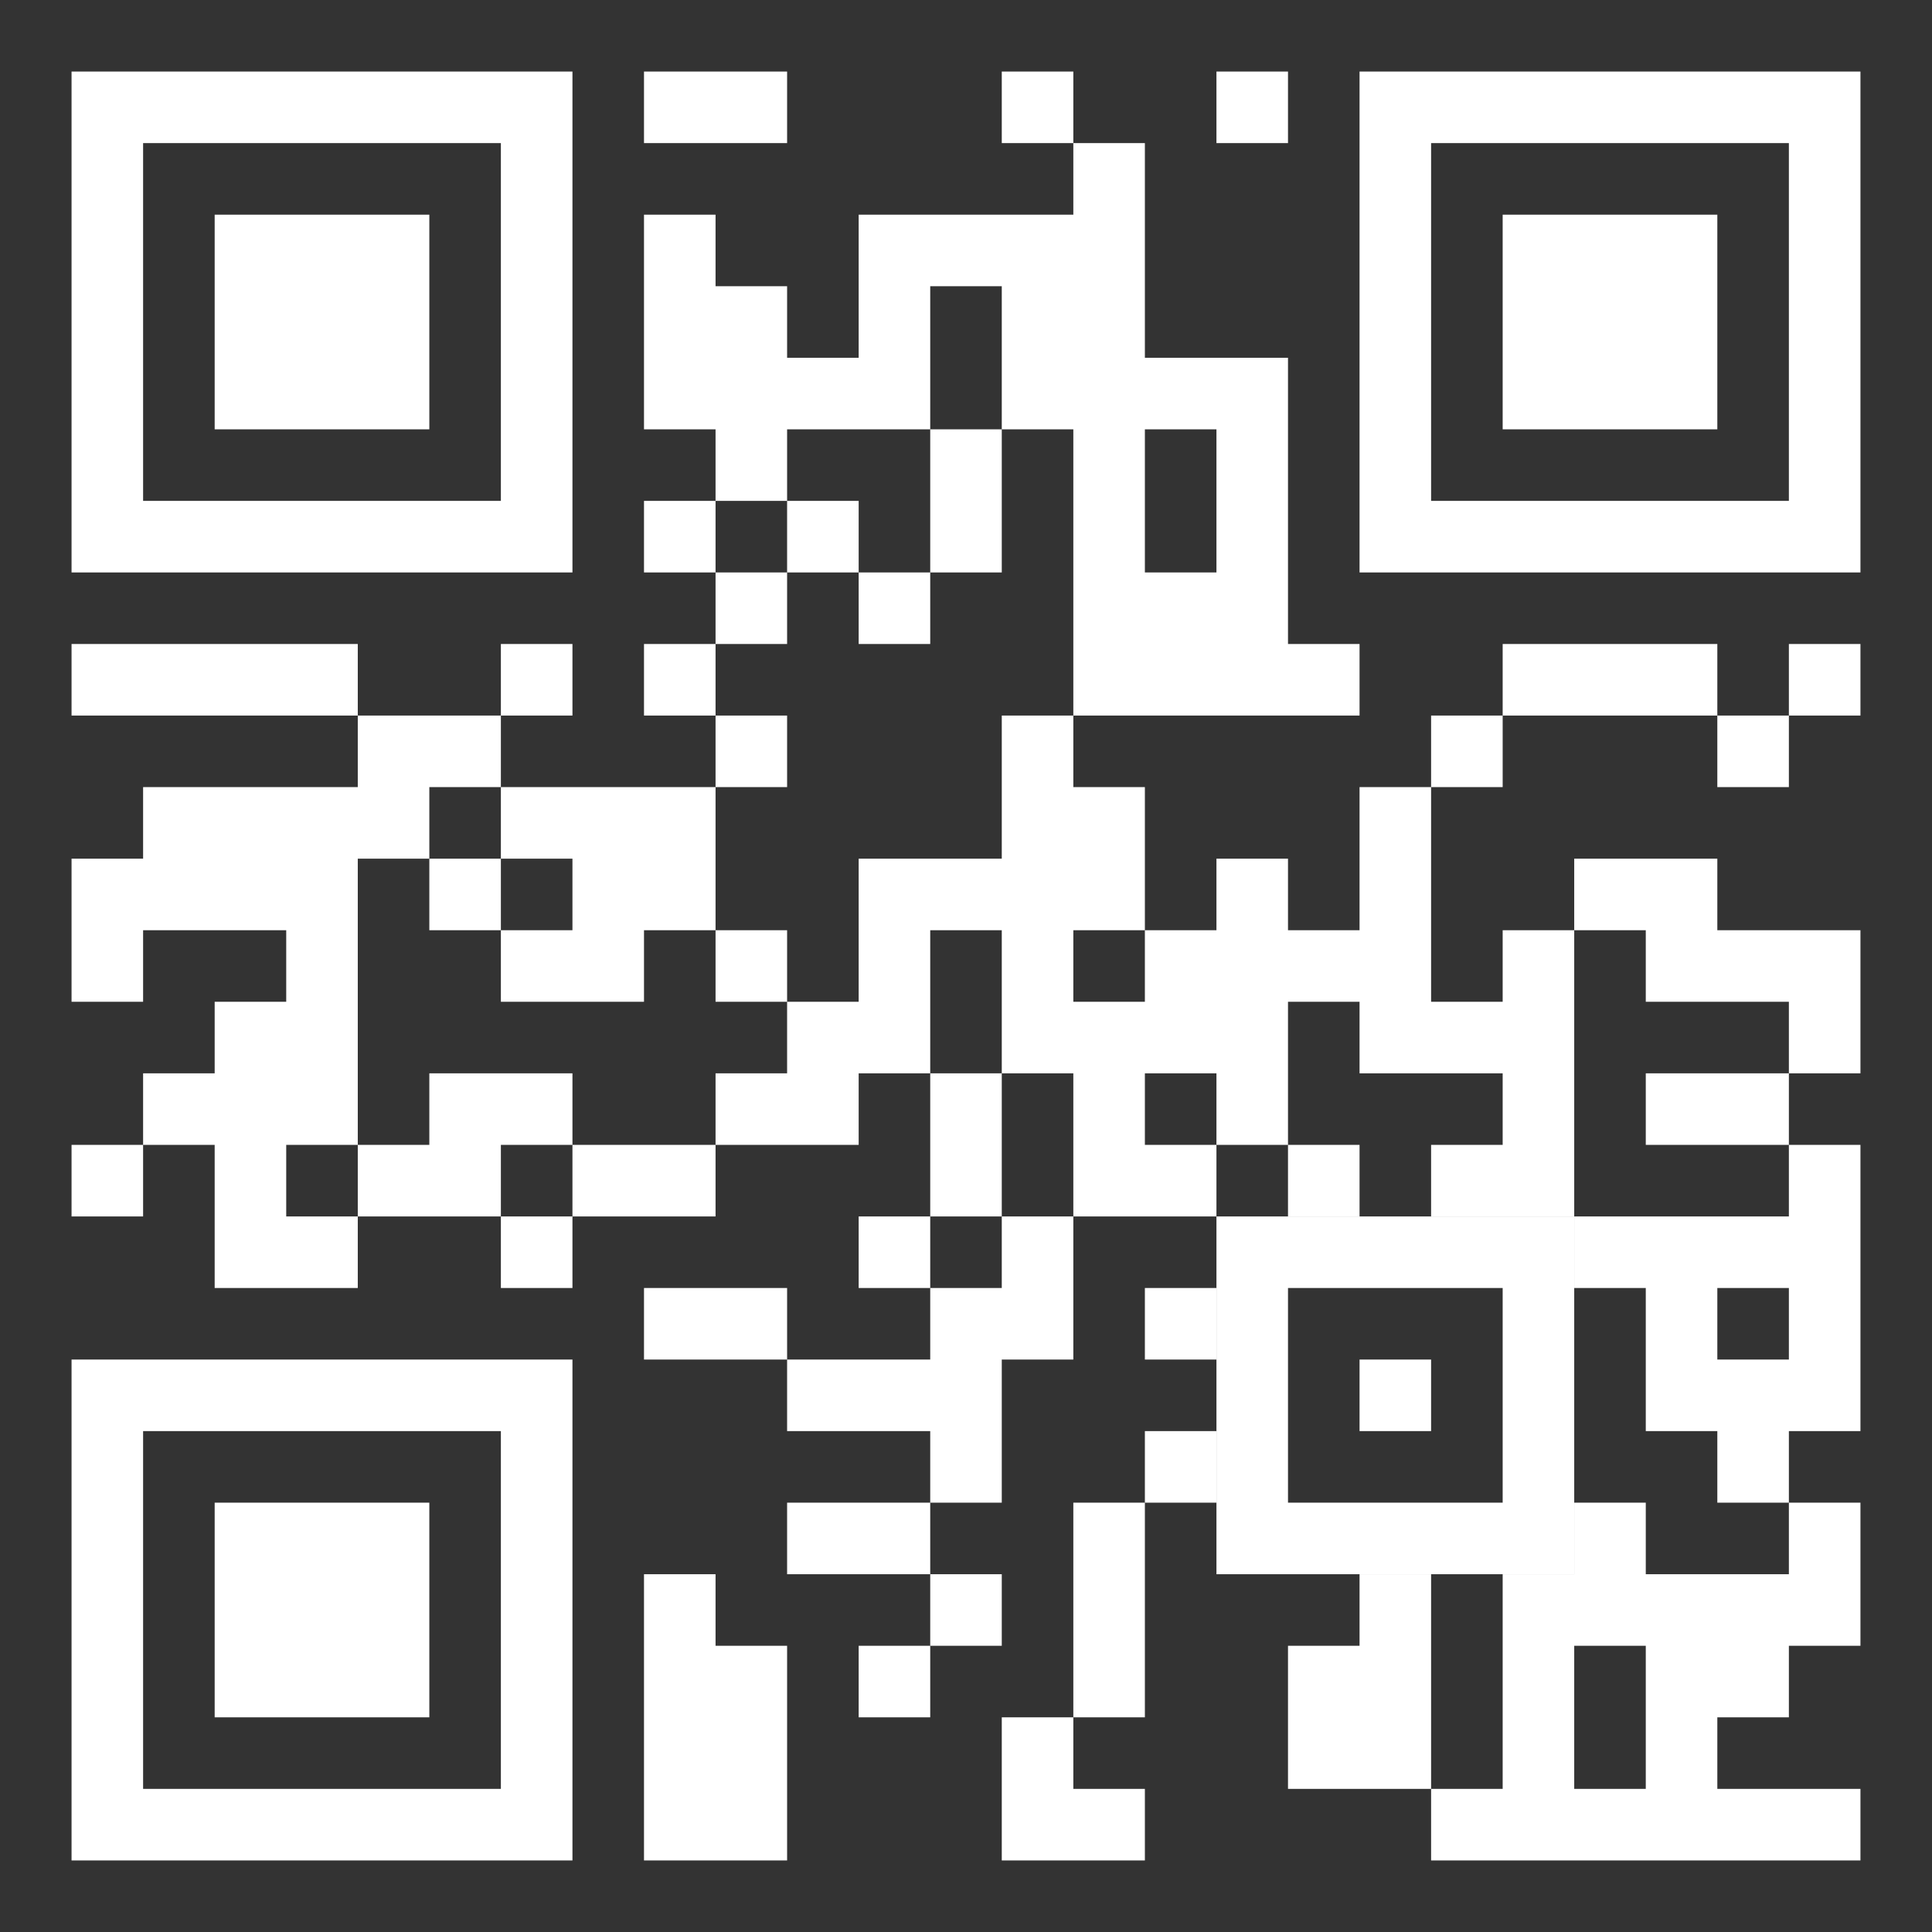
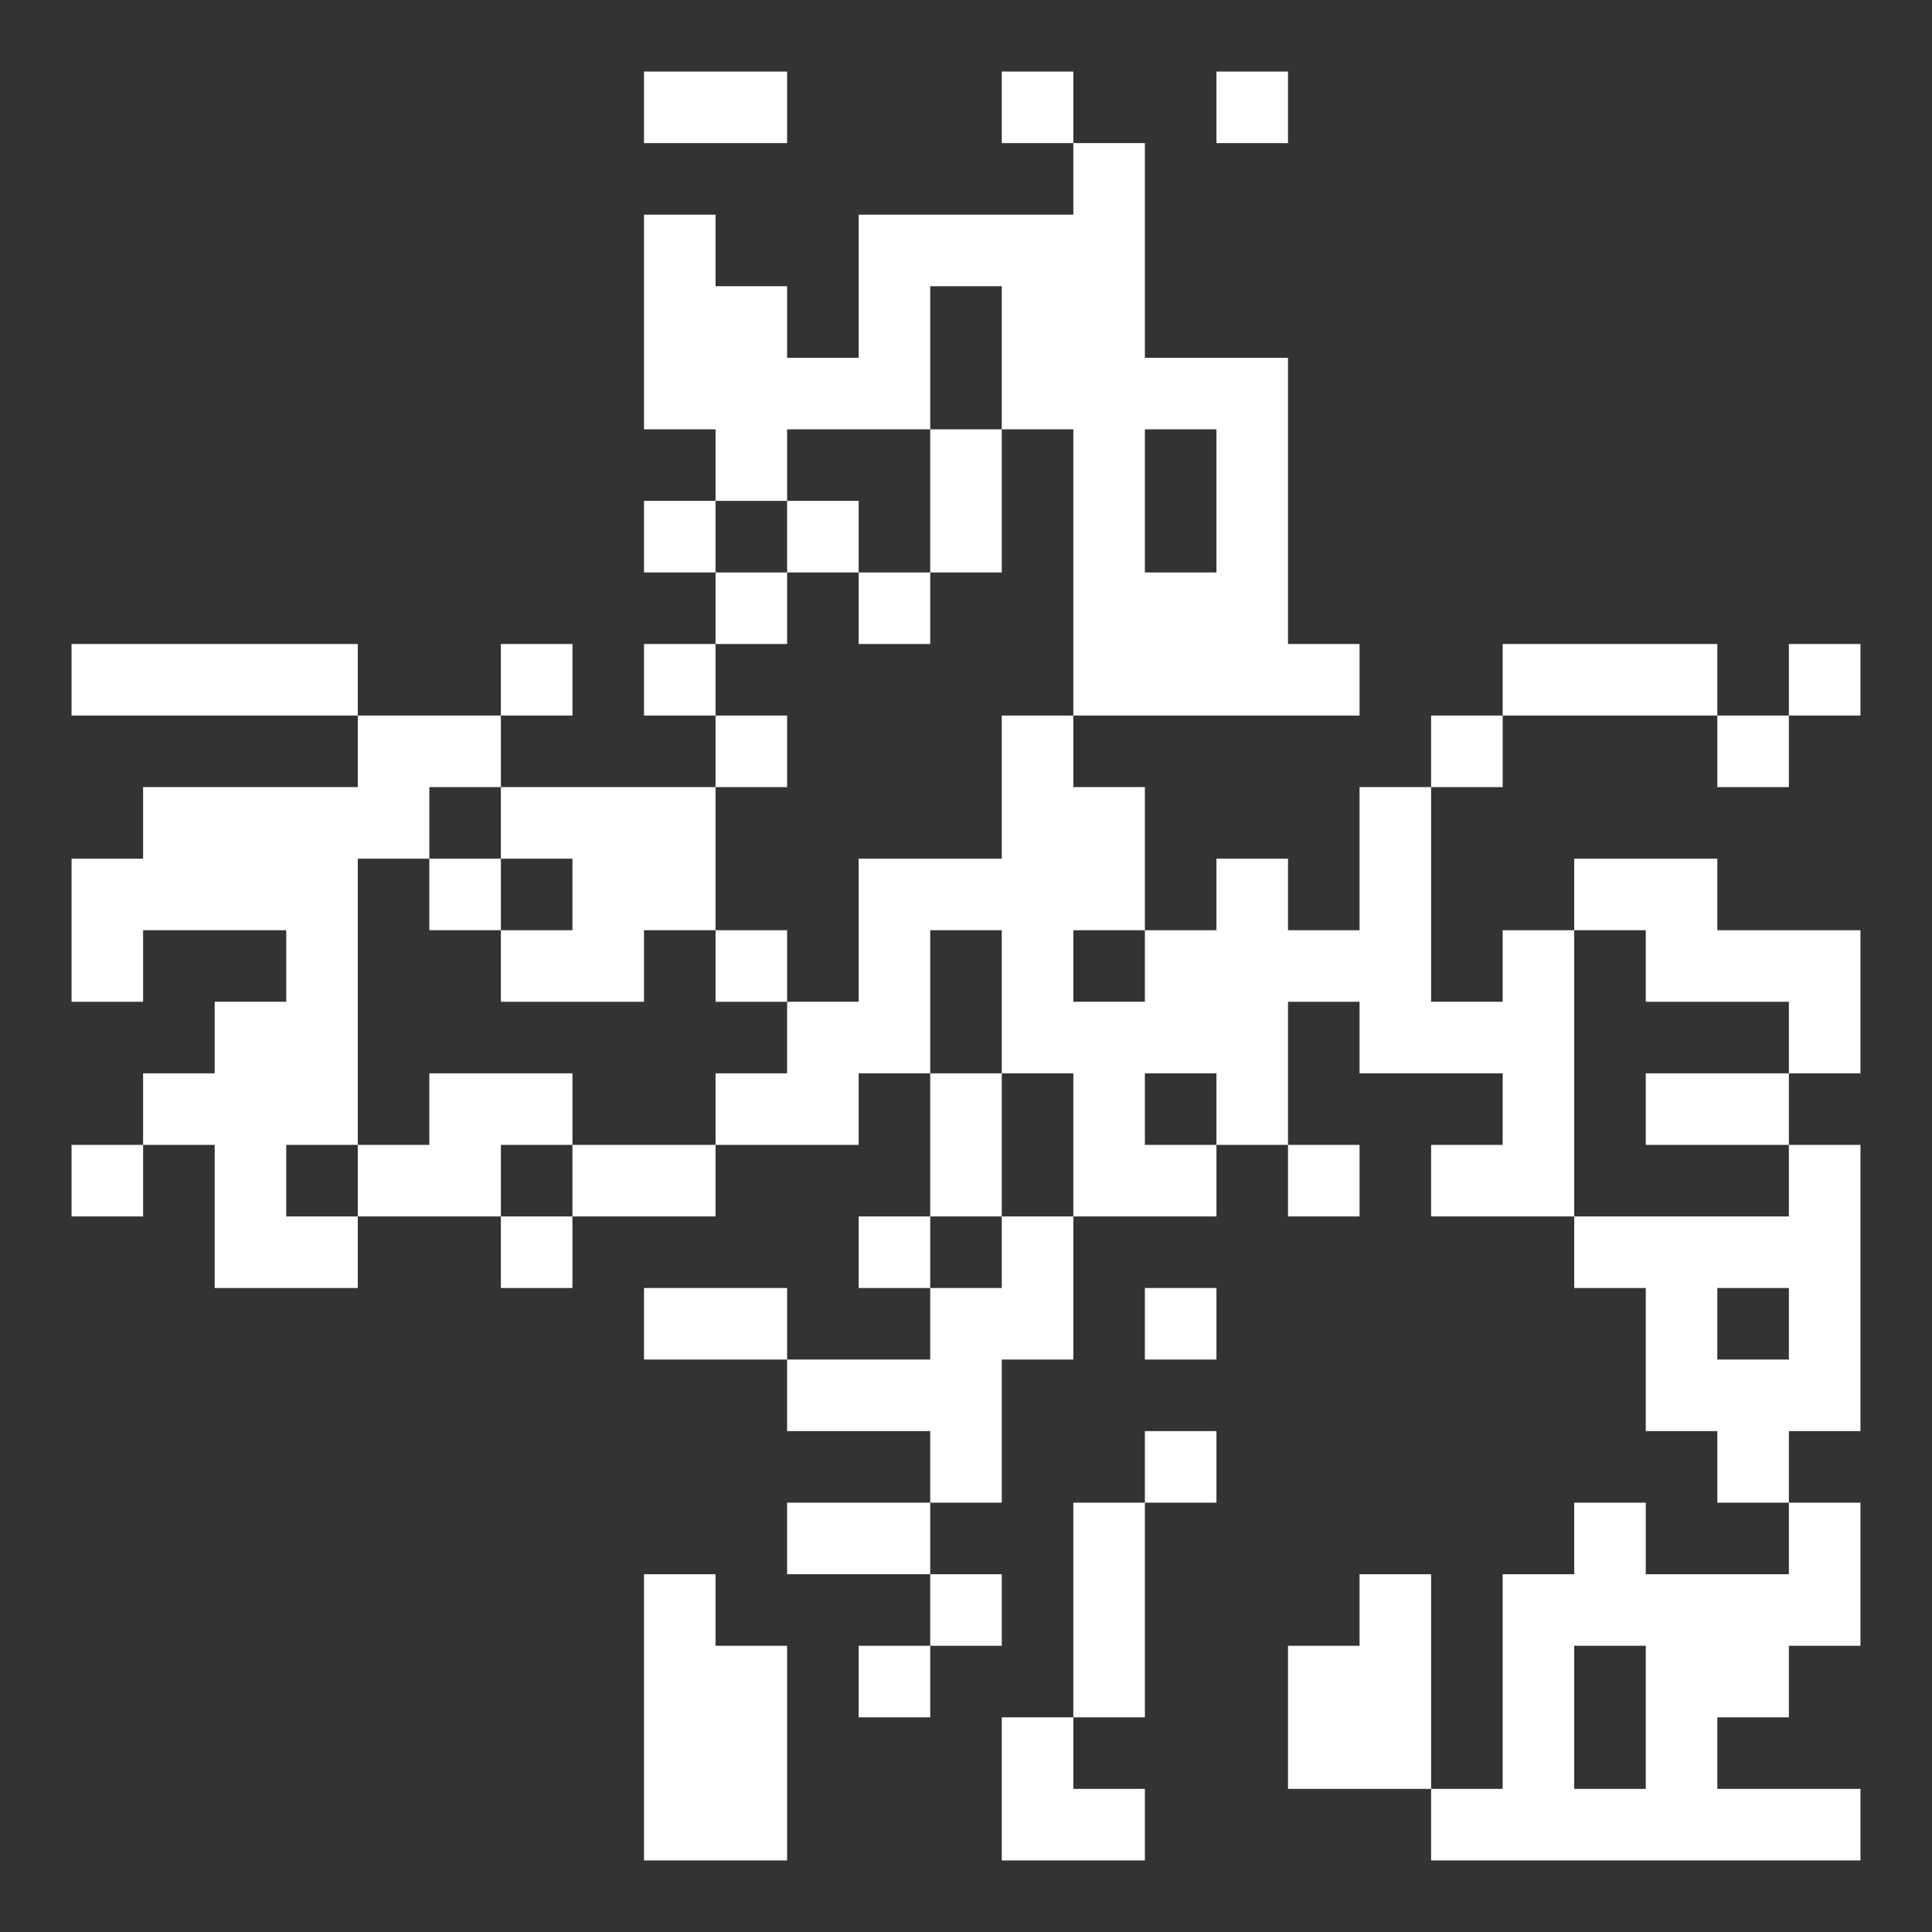
<svg xmlns="http://www.w3.org/2000/svg" width="114" height="114" viewBox="0 0 114 114" fill="none">
  <rect x="0" y="0" width="114" height="114" fill="#333333" stroke="none" />
  <path fill-rule="evenodd" clip-rule="evenodd" d="M38 4.222H46.444V8.444H38V4.222ZM59.111 4.222H63.333V8.444H59.111V4.222ZM71.778 4.222H76V8.444H71.778V4.222ZM63.333 8.444H67.555V21.111H76V38H80.222V42.222H63.333V25.333H59.111V16.889H54.889V25.333H46.444V29.555H42.222V25.333H38V12.667H42.222V16.889H46.444V21.111H50.667V12.667H63.333V8.444ZM67.555 25.333H71.778V33.778H67.555V25.333ZM54.889 25.333H59.111V33.778H54.889V25.333ZM38 29.555H42.222V33.778H38V29.555ZM46.444 29.555H50.667V33.778H46.444V29.555ZM42.222 33.778H46.444V38H42.222V33.778ZM50.667 33.778H54.889V38H50.667V33.778ZM4.222 38H21.111V42.222H4.222V38ZM29.555 38H33.778V42.222H29.555V38ZM38 38H42.222V42.222H38V38ZM88.667 38H101.333V42.222H88.667V38ZM105.555 38H109.778V42.222H105.555V38ZM21.111 42.222H29.555V46.444H25.333V50.667H21.111V67.555H16.889V71.778H21.111V76H12.667V67.555H8.444V63.333H12.667V59.111H16.889V54.889H8.444V59.111H4.222V50.667H8.444V46.444H21.111V42.222ZM42.222 42.222H46.444V46.444H42.222V42.222ZM59.111 42.222H63.333V46.444H67.555V54.889H63.333V59.111H67.555V54.889H71.778V50.667H76V54.889H80.222V46.444H84.444V59.111H88.667V54.889H92.889V71.778H84.444V67.555H88.667V63.333H80.222V59.111H76V67.555H71.778V63.333H67.555V67.555H71.778V71.778H63.333V63.333H59.111V54.889H54.889V63.333H50.667V67.555H42.222V63.333H46.444V59.111H50.667V50.667H59.111V42.222ZM84.444 42.222H88.667V46.444H84.444V42.222ZM101.333 42.222H105.555V46.444H101.333V42.222ZM29.555 46.444H42.222V54.889H38V59.111H29.555V54.889H33.778V50.667H29.555V46.444ZM25.333 50.667H29.555V54.889H25.333V50.667ZM92.889 50.667H101.333V54.889H109.778V63.333H105.555V59.111H97.111V54.889H92.889V50.667ZM42.222 54.889H46.444V59.111H42.222V54.889ZM25.333 63.333H33.778V67.555H29.555V71.778H21.111V67.555H25.333V63.333ZM54.889 63.333H59.111V71.778H54.889V63.333ZM97.111 63.333H105.555V67.555H97.111V63.333ZM4.222 67.555H8.444V71.778H4.222V67.555ZM33.778 67.555H42.222V71.778H33.778V67.555ZM76 67.555H80.222V71.778H76V67.555ZM105.555 67.555H109.778V84.444H105.555V88.667H101.333V84.444H97.111V76H92.889V71.778H105.555V67.555ZM101.333 76H105.555V80.222H101.333V76ZM29.555 71.778H33.778V76H29.555V71.778ZM50.667 71.778H54.889V76H50.667V71.778ZM59.111 71.778H63.333V80.222H59.111V88.667H54.889V84.444H46.444V80.222H54.889V76H59.111V71.778ZM38 76H46.444V80.222H38V76ZM67.555 76H71.778V80.222H67.555V76ZM67.555 84.444H71.778V88.667H67.555V84.444ZM46.444 88.667H54.889V92.889H46.444V88.667ZM63.333 88.667H67.555V101.333H63.333V88.667ZM92.889 88.667H97.111V92.889H105.555V88.667H109.778V97.111H105.555V101.333H101.333V105.555H109.778V109.778H84.444V105.555H88.667V92.889H92.889V88.667ZM92.889 97.111H97.111V105.555H92.889V97.111ZM38 92.889H42.222V97.111H46.444V109.778H38V92.889ZM54.889 92.889H59.111V97.111H54.889V92.889ZM80.222 92.889H84.444V105.555H76V97.111H80.222V92.889ZM50.667 97.111H54.889V101.333H50.667V97.111ZM59.111 101.333H63.333V105.555H67.555V109.778H59.111V101.333Z" fill="white" />
-   <path fill-rule="evenodd" clip-rule="evenodd" d="M4.222 4.222H33.778V33.778H4.222V4.222ZM8.444 8.444H29.555V29.555H8.444V8.444ZM12.667 12.667H25.333V25.333H12.667V12.667ZM80.222 4.222H109.778V33.778H80.222V4.222ZM84.444 8.444H105.555V29.555H84.444V8.444ZM88.667 12.667H101.333V25.333H88.667V12.667ZM4.222 80.222H33.778V109.778H4.222V80.222ZM8.444 84.444H29.555V105.555H8.444V84.444ZM12.667 88.667H25.333V101.333H12.667V88.667ZM71.778 71.778H92.889V92.889H71.778V71.778ZM76 76H88.667V88.667H76V76ZM80.222 80.222H84.444V84.444H80.222V80.222Z" fill="white" />
</svg>